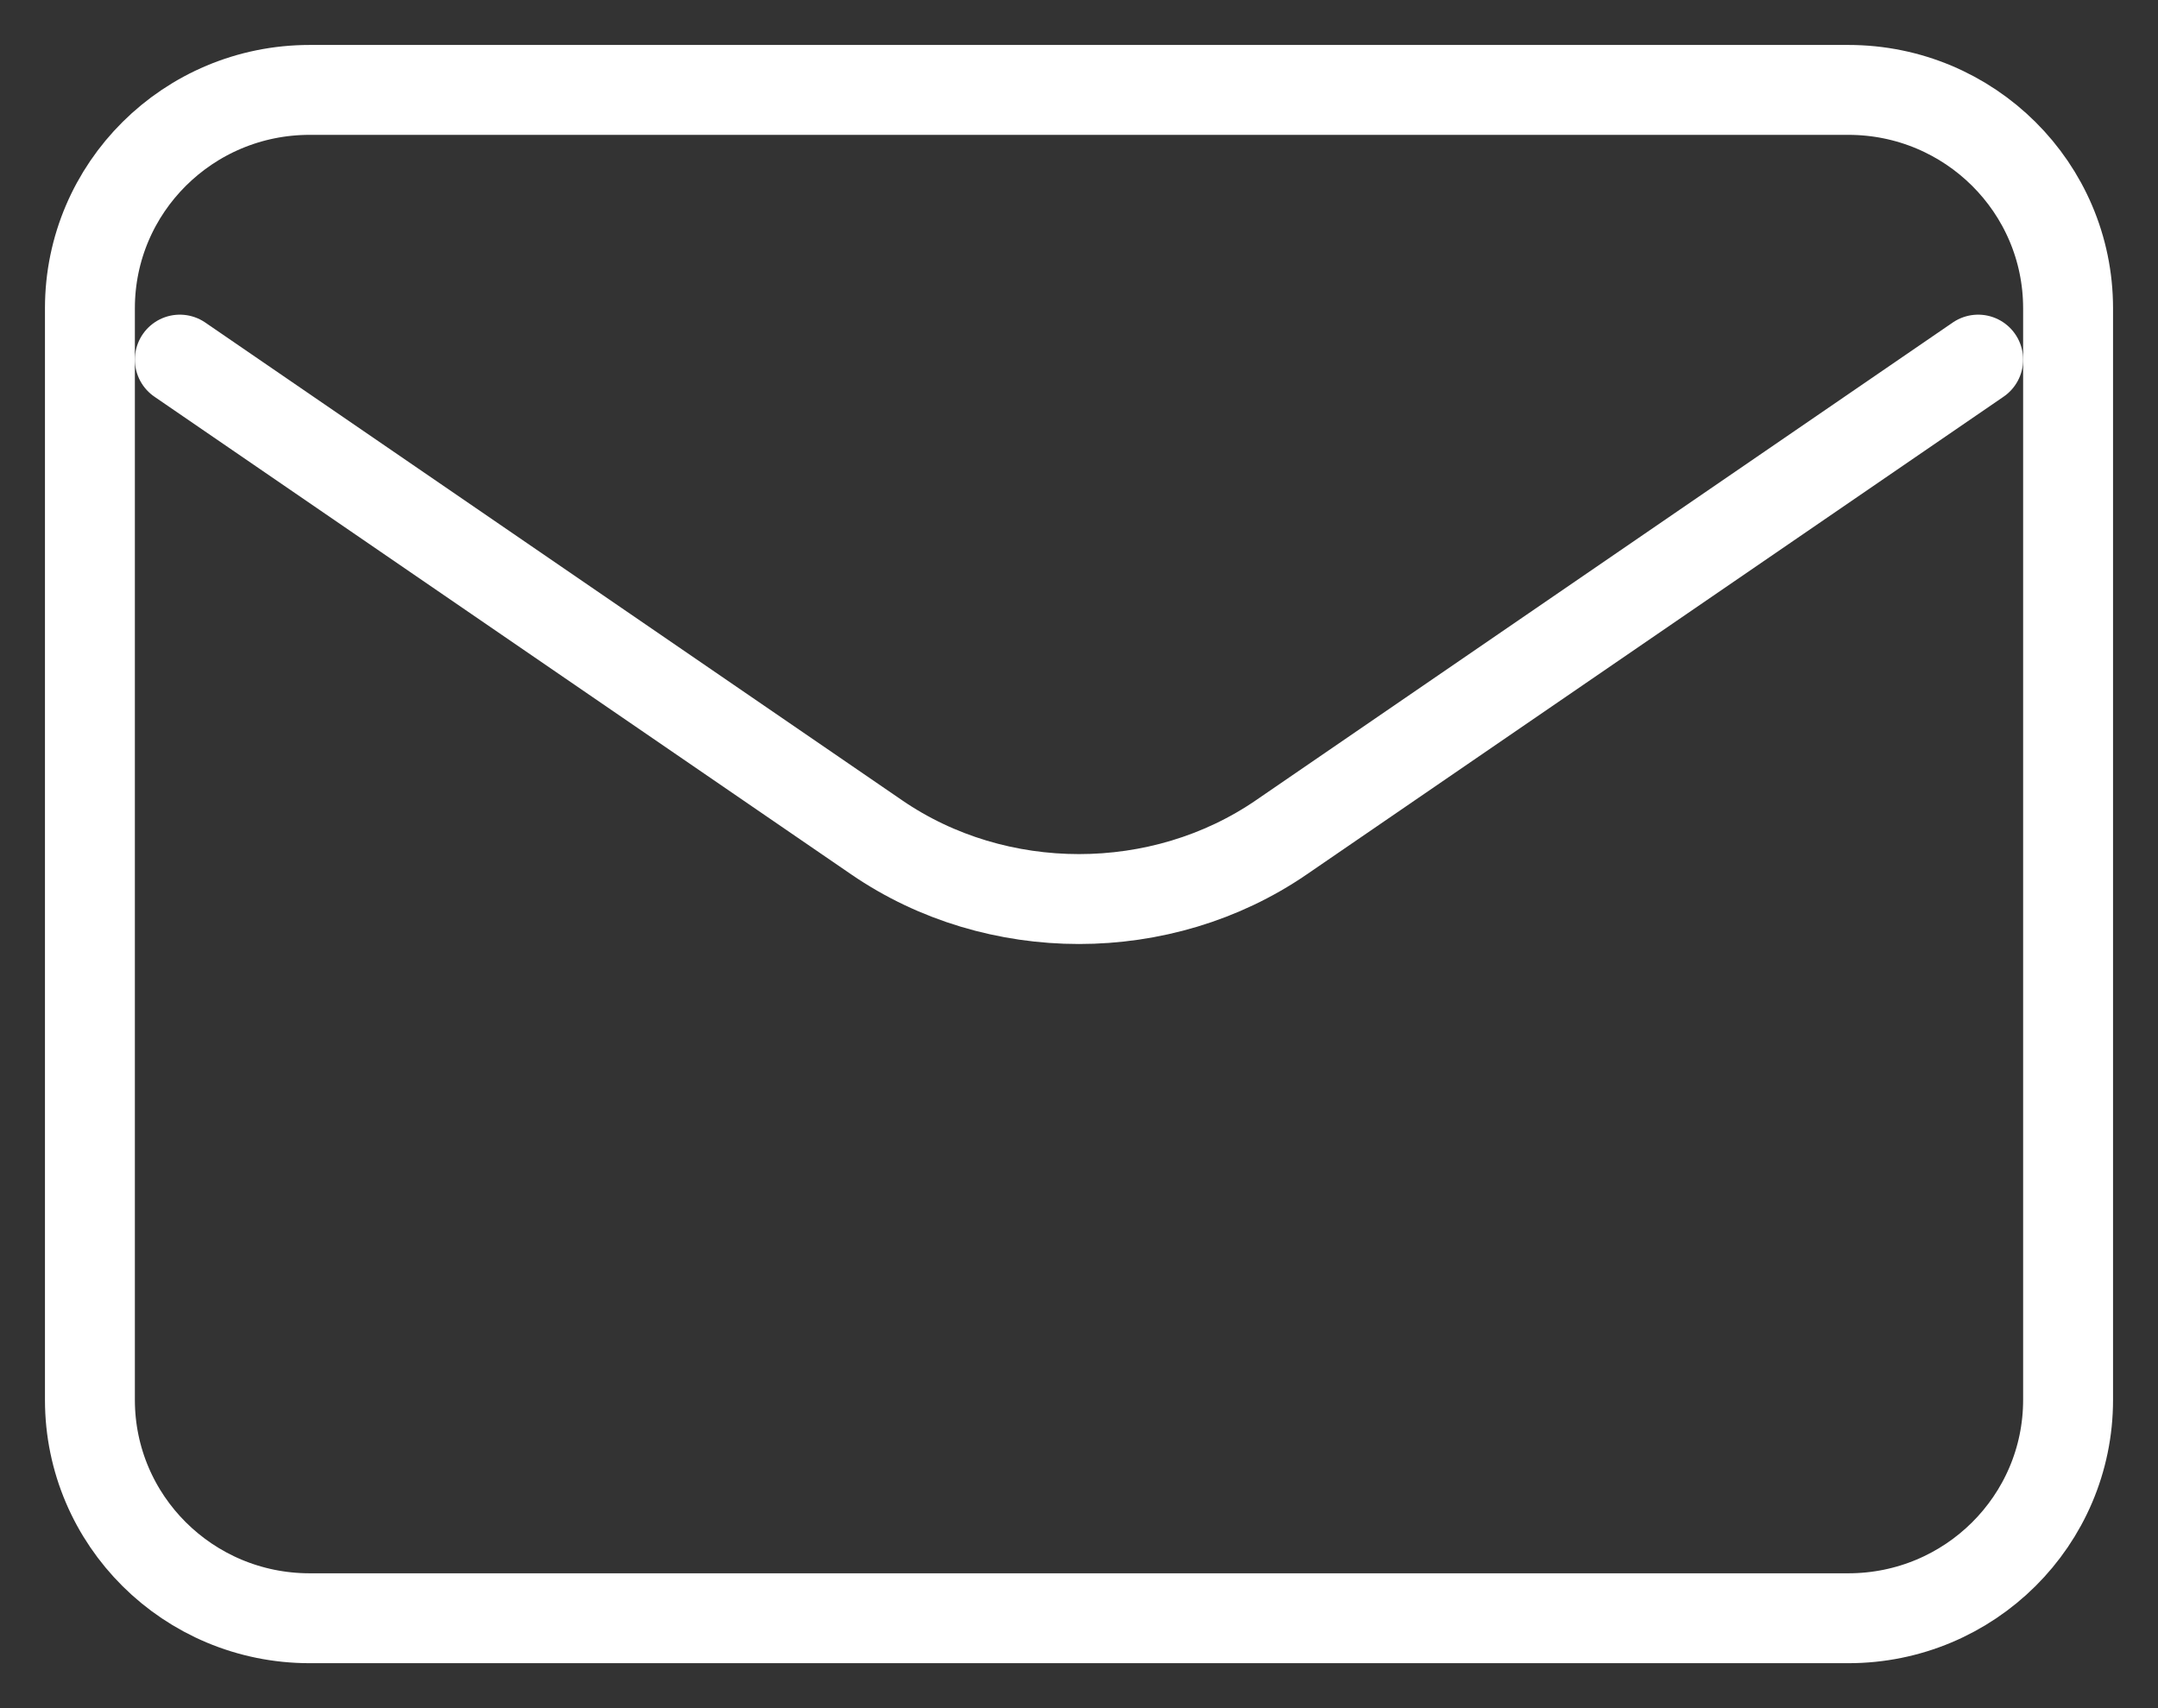
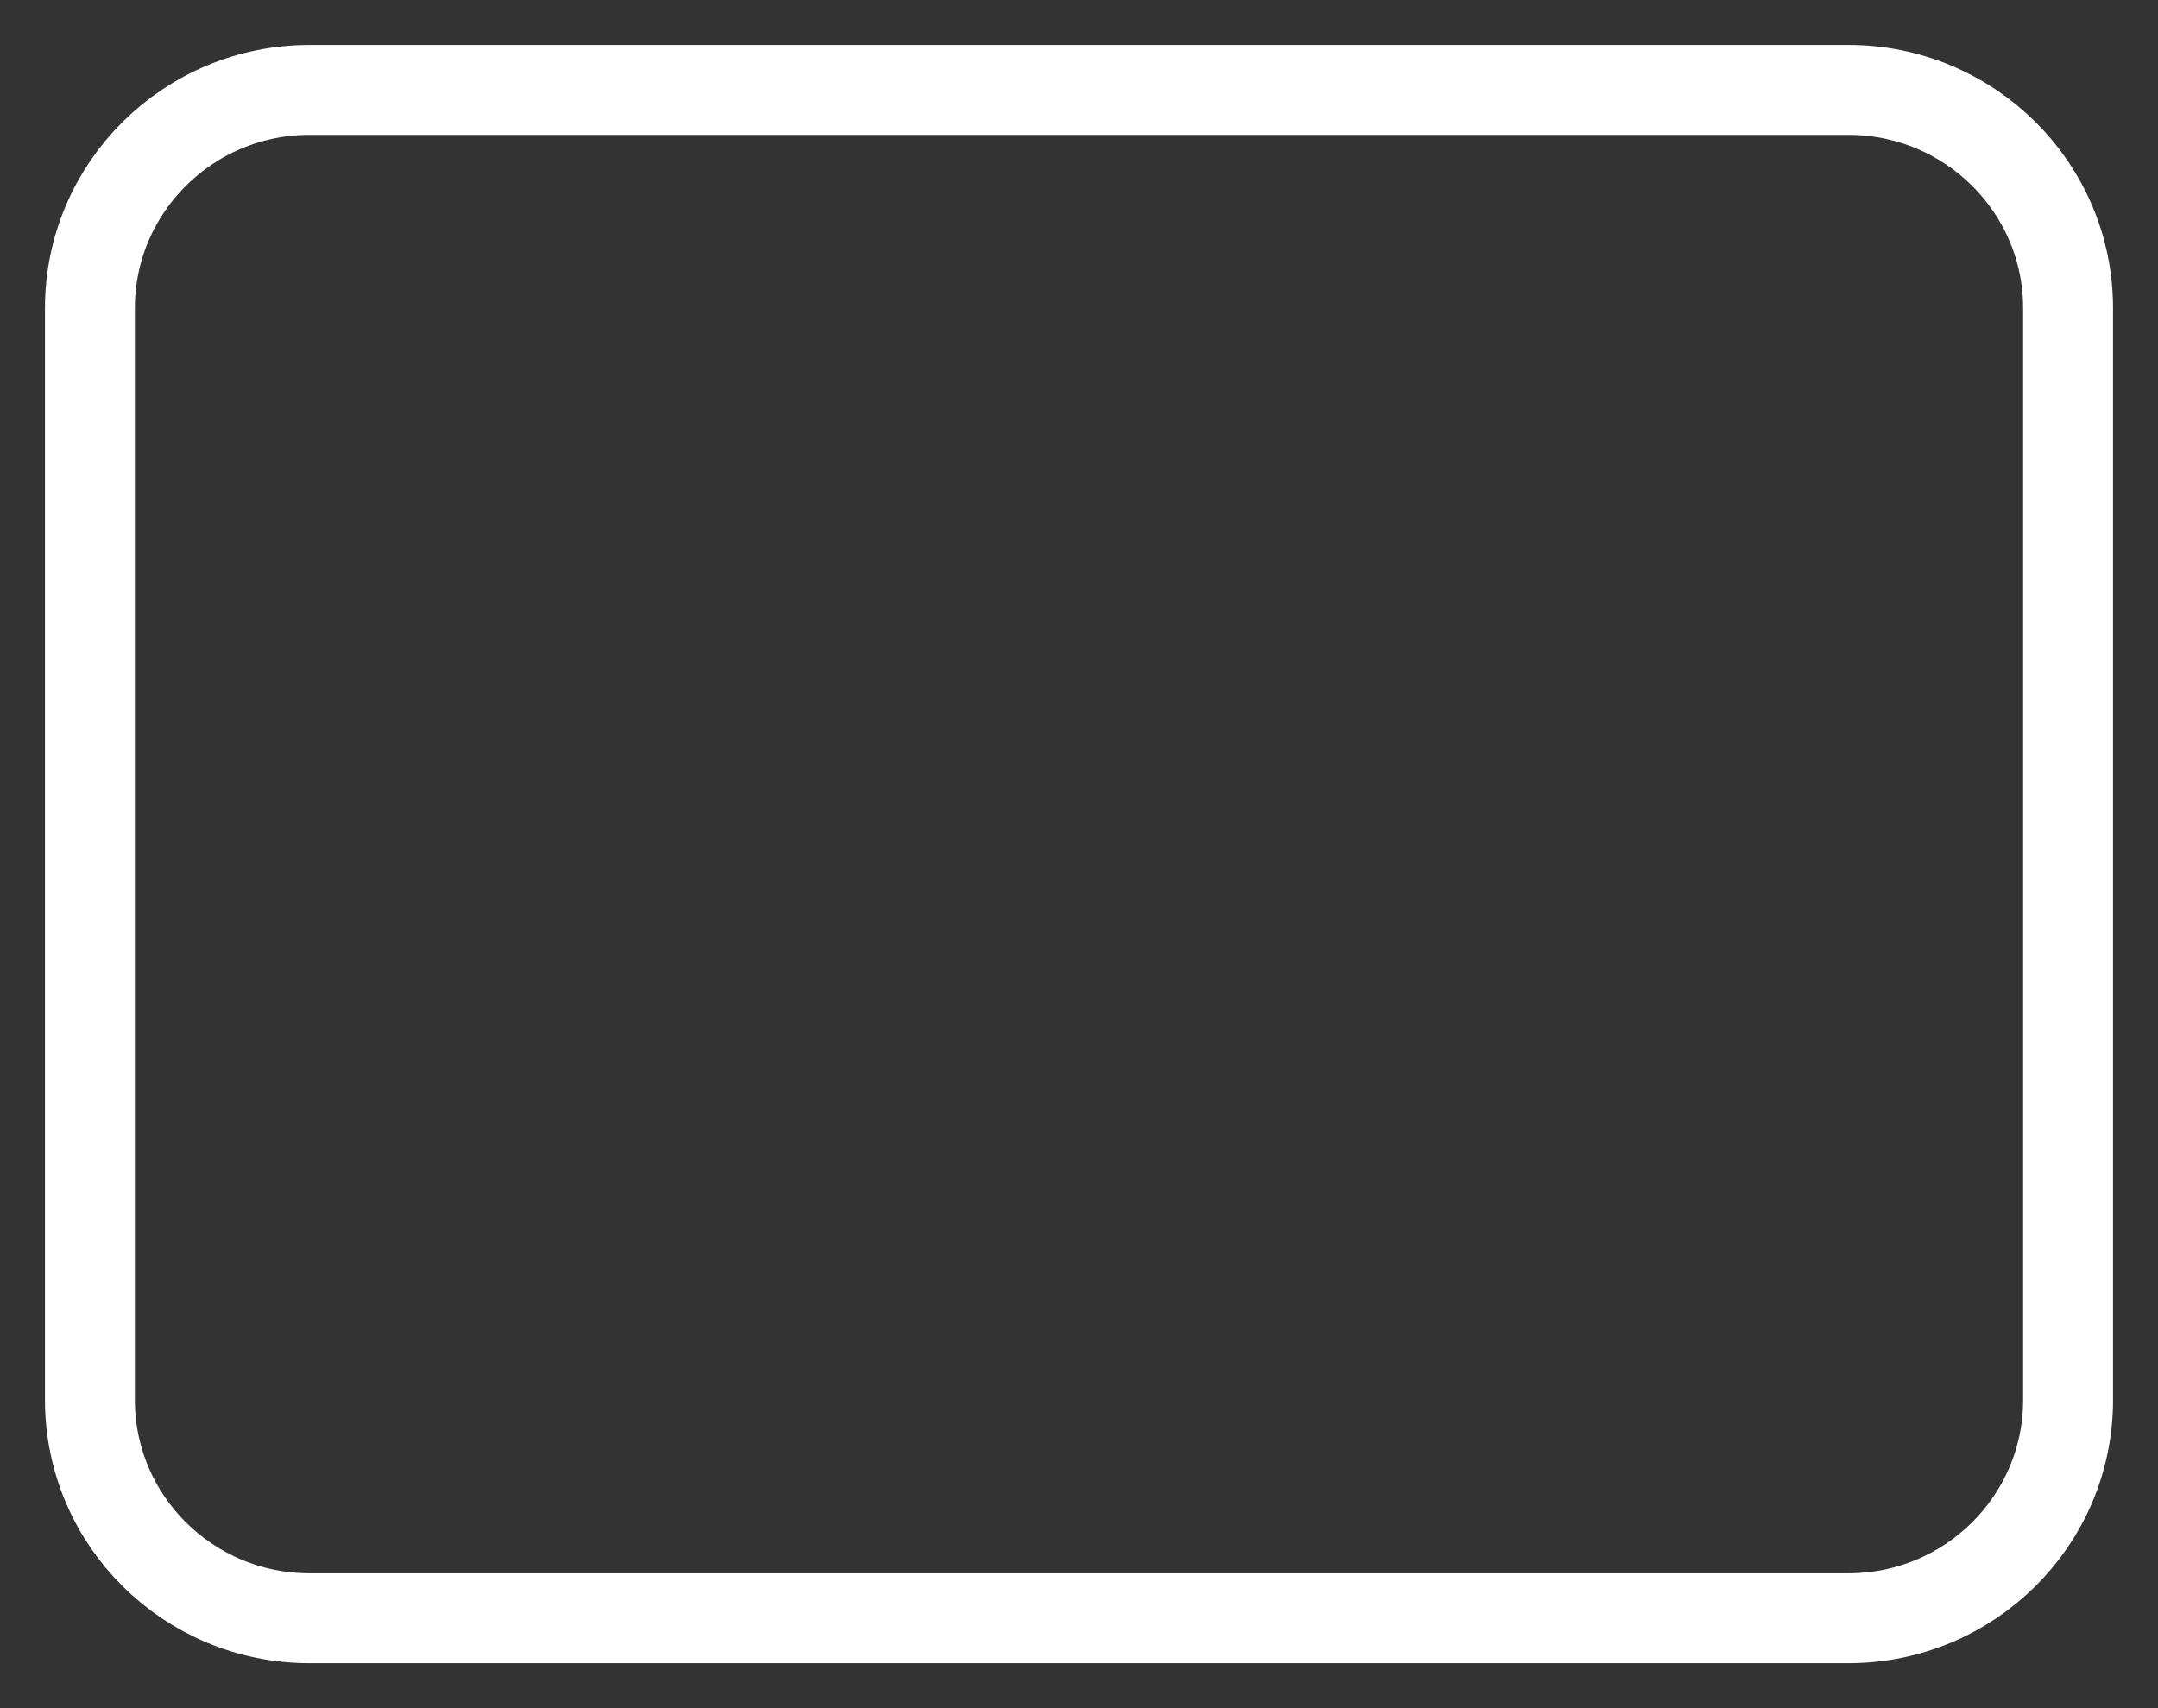
<svg xmlns="http://www.w3.org/2000/svg" width="24" height="19" viewBox="0 0 24 19" fill="none">
  <rect x="0" y="0" width="24" height="19" fill="#333333" stroke="none" />
-   <path d="M2 4L9.75 9.314C11.083 10.229 12.917 10.229 14.25 9.314L22 4" stroke="white" stroke-linecap="round" stroke-linejoin="round" />
  <path d="M20.556 1H3.444C2.094 1 1 2.087 1 3.429V15.571C1 16.913 2.094 18 3.444 18H20.556C21.906 18 23 16.913 23 15.571V3.429C23 2.087 21.906 1 20.556 1Z" stroke="white" stroke-linecap="round" />
</svg>